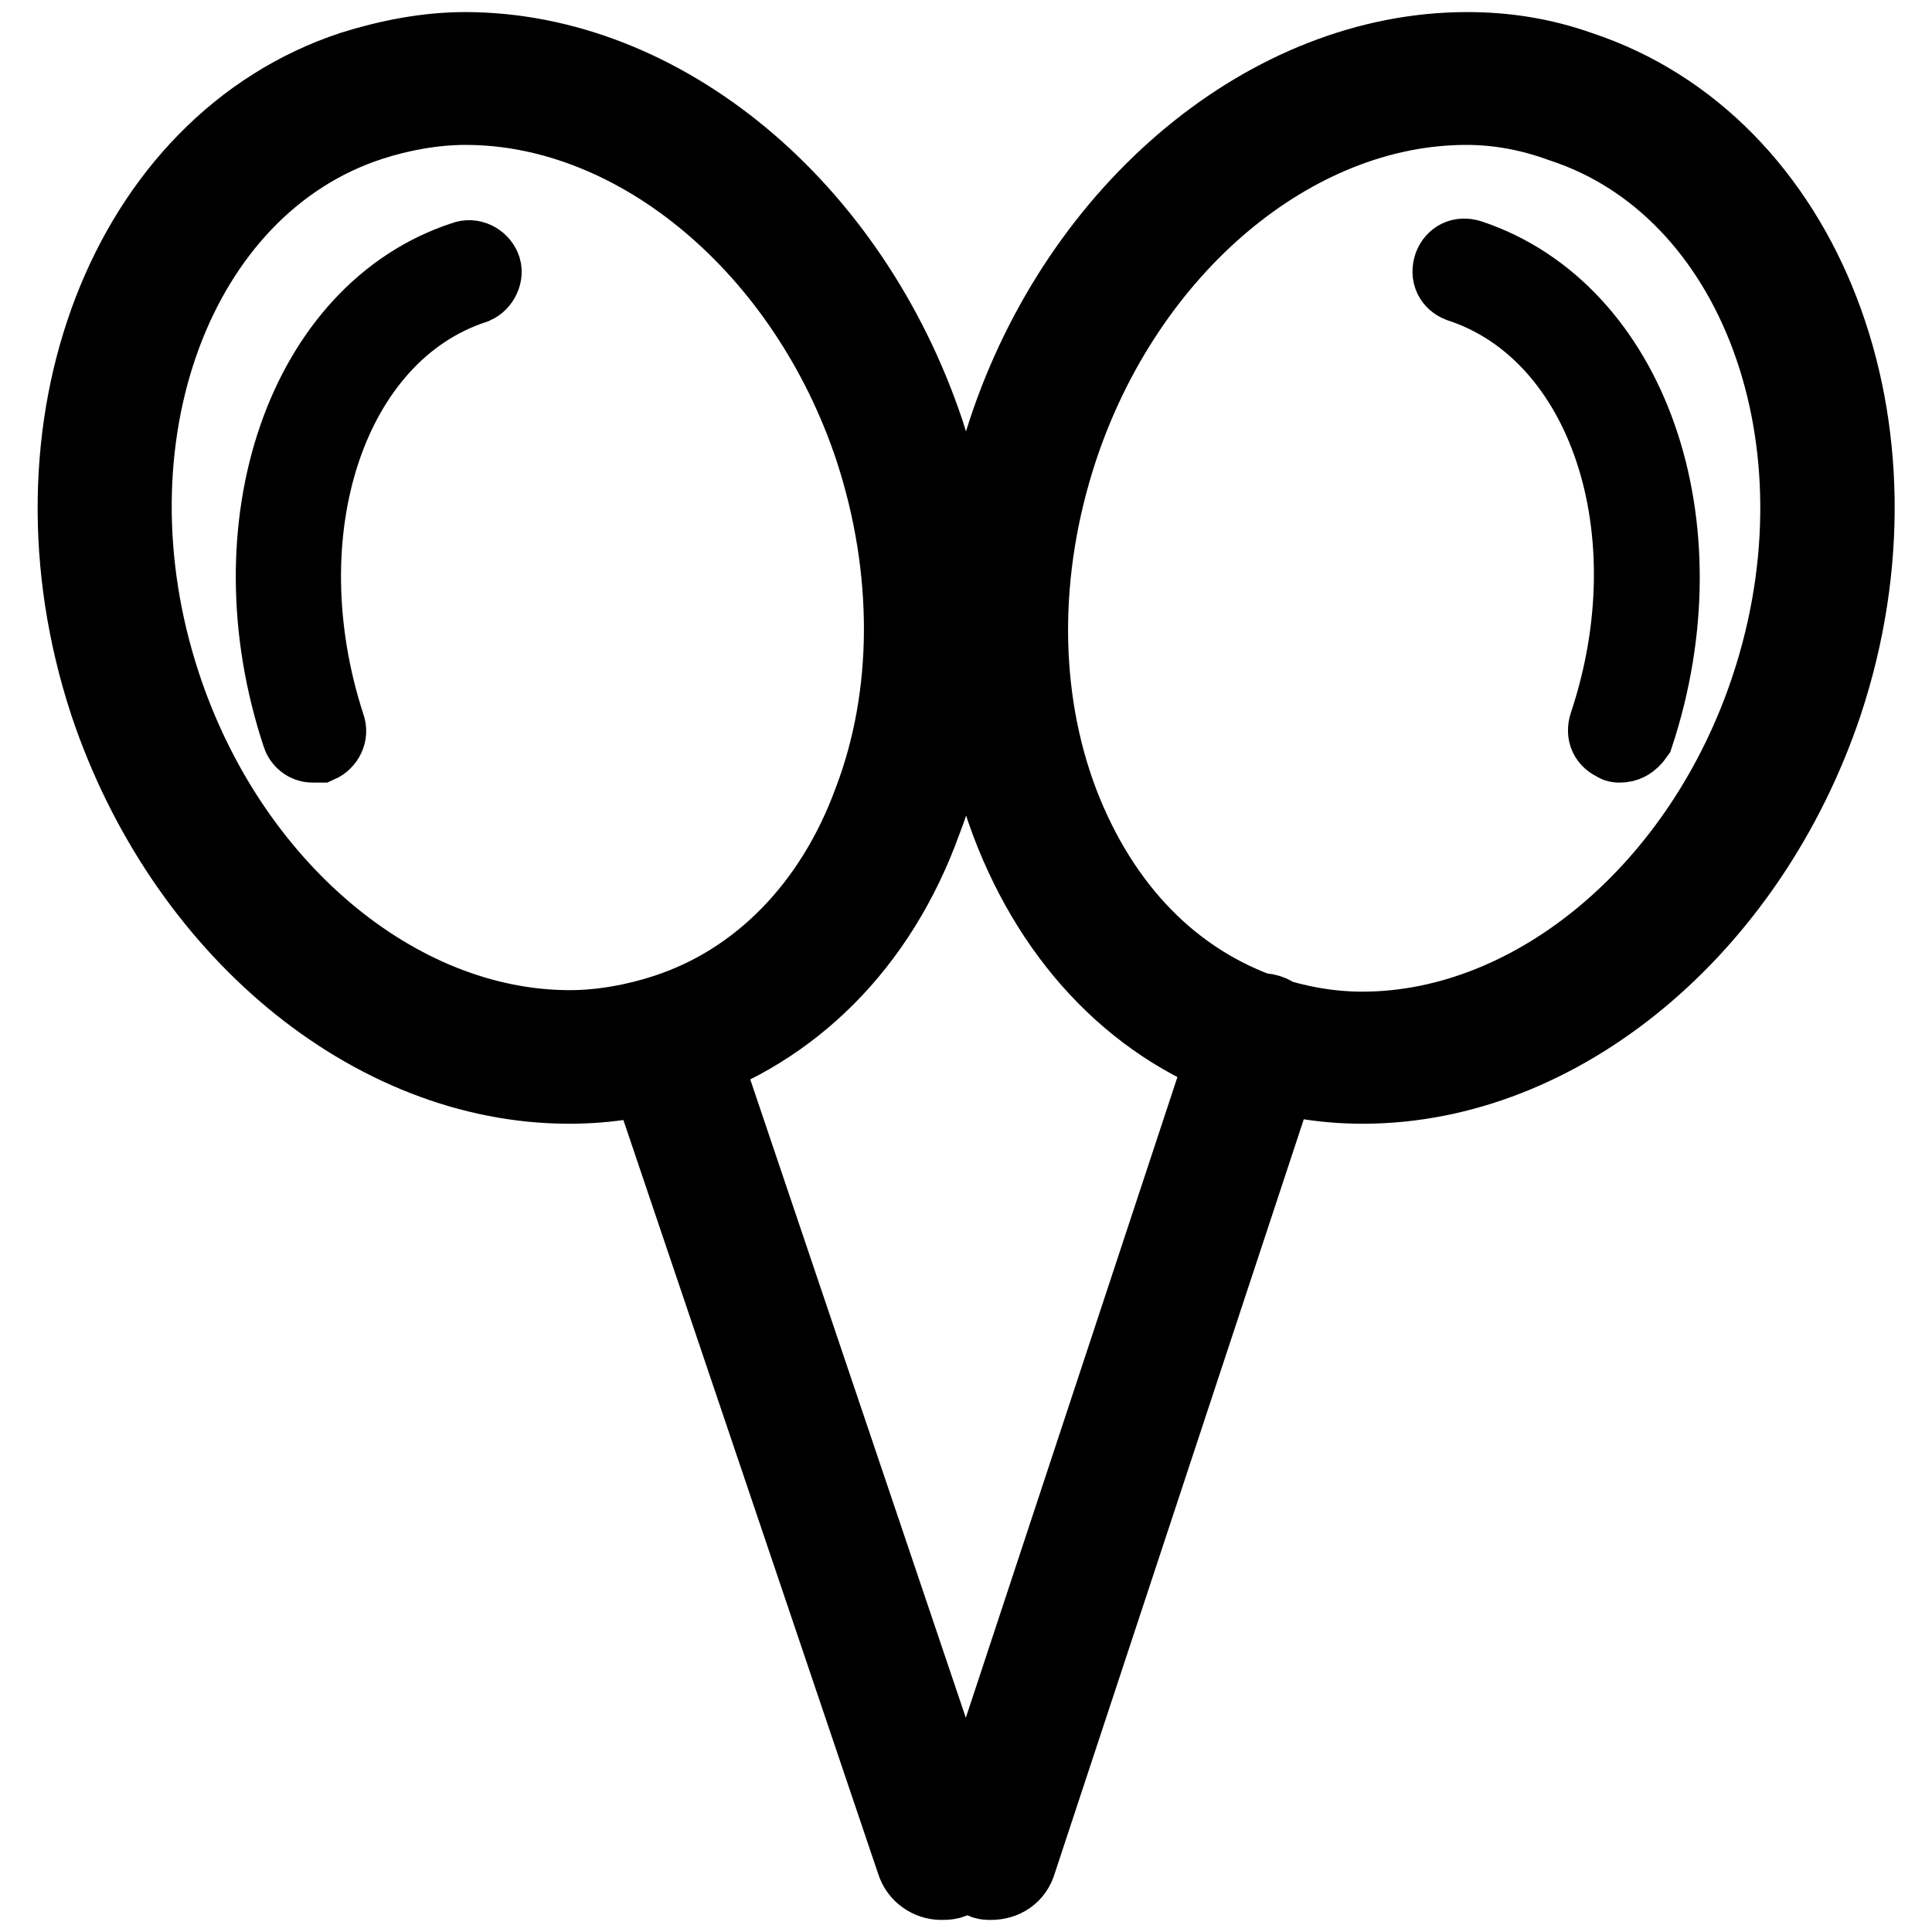
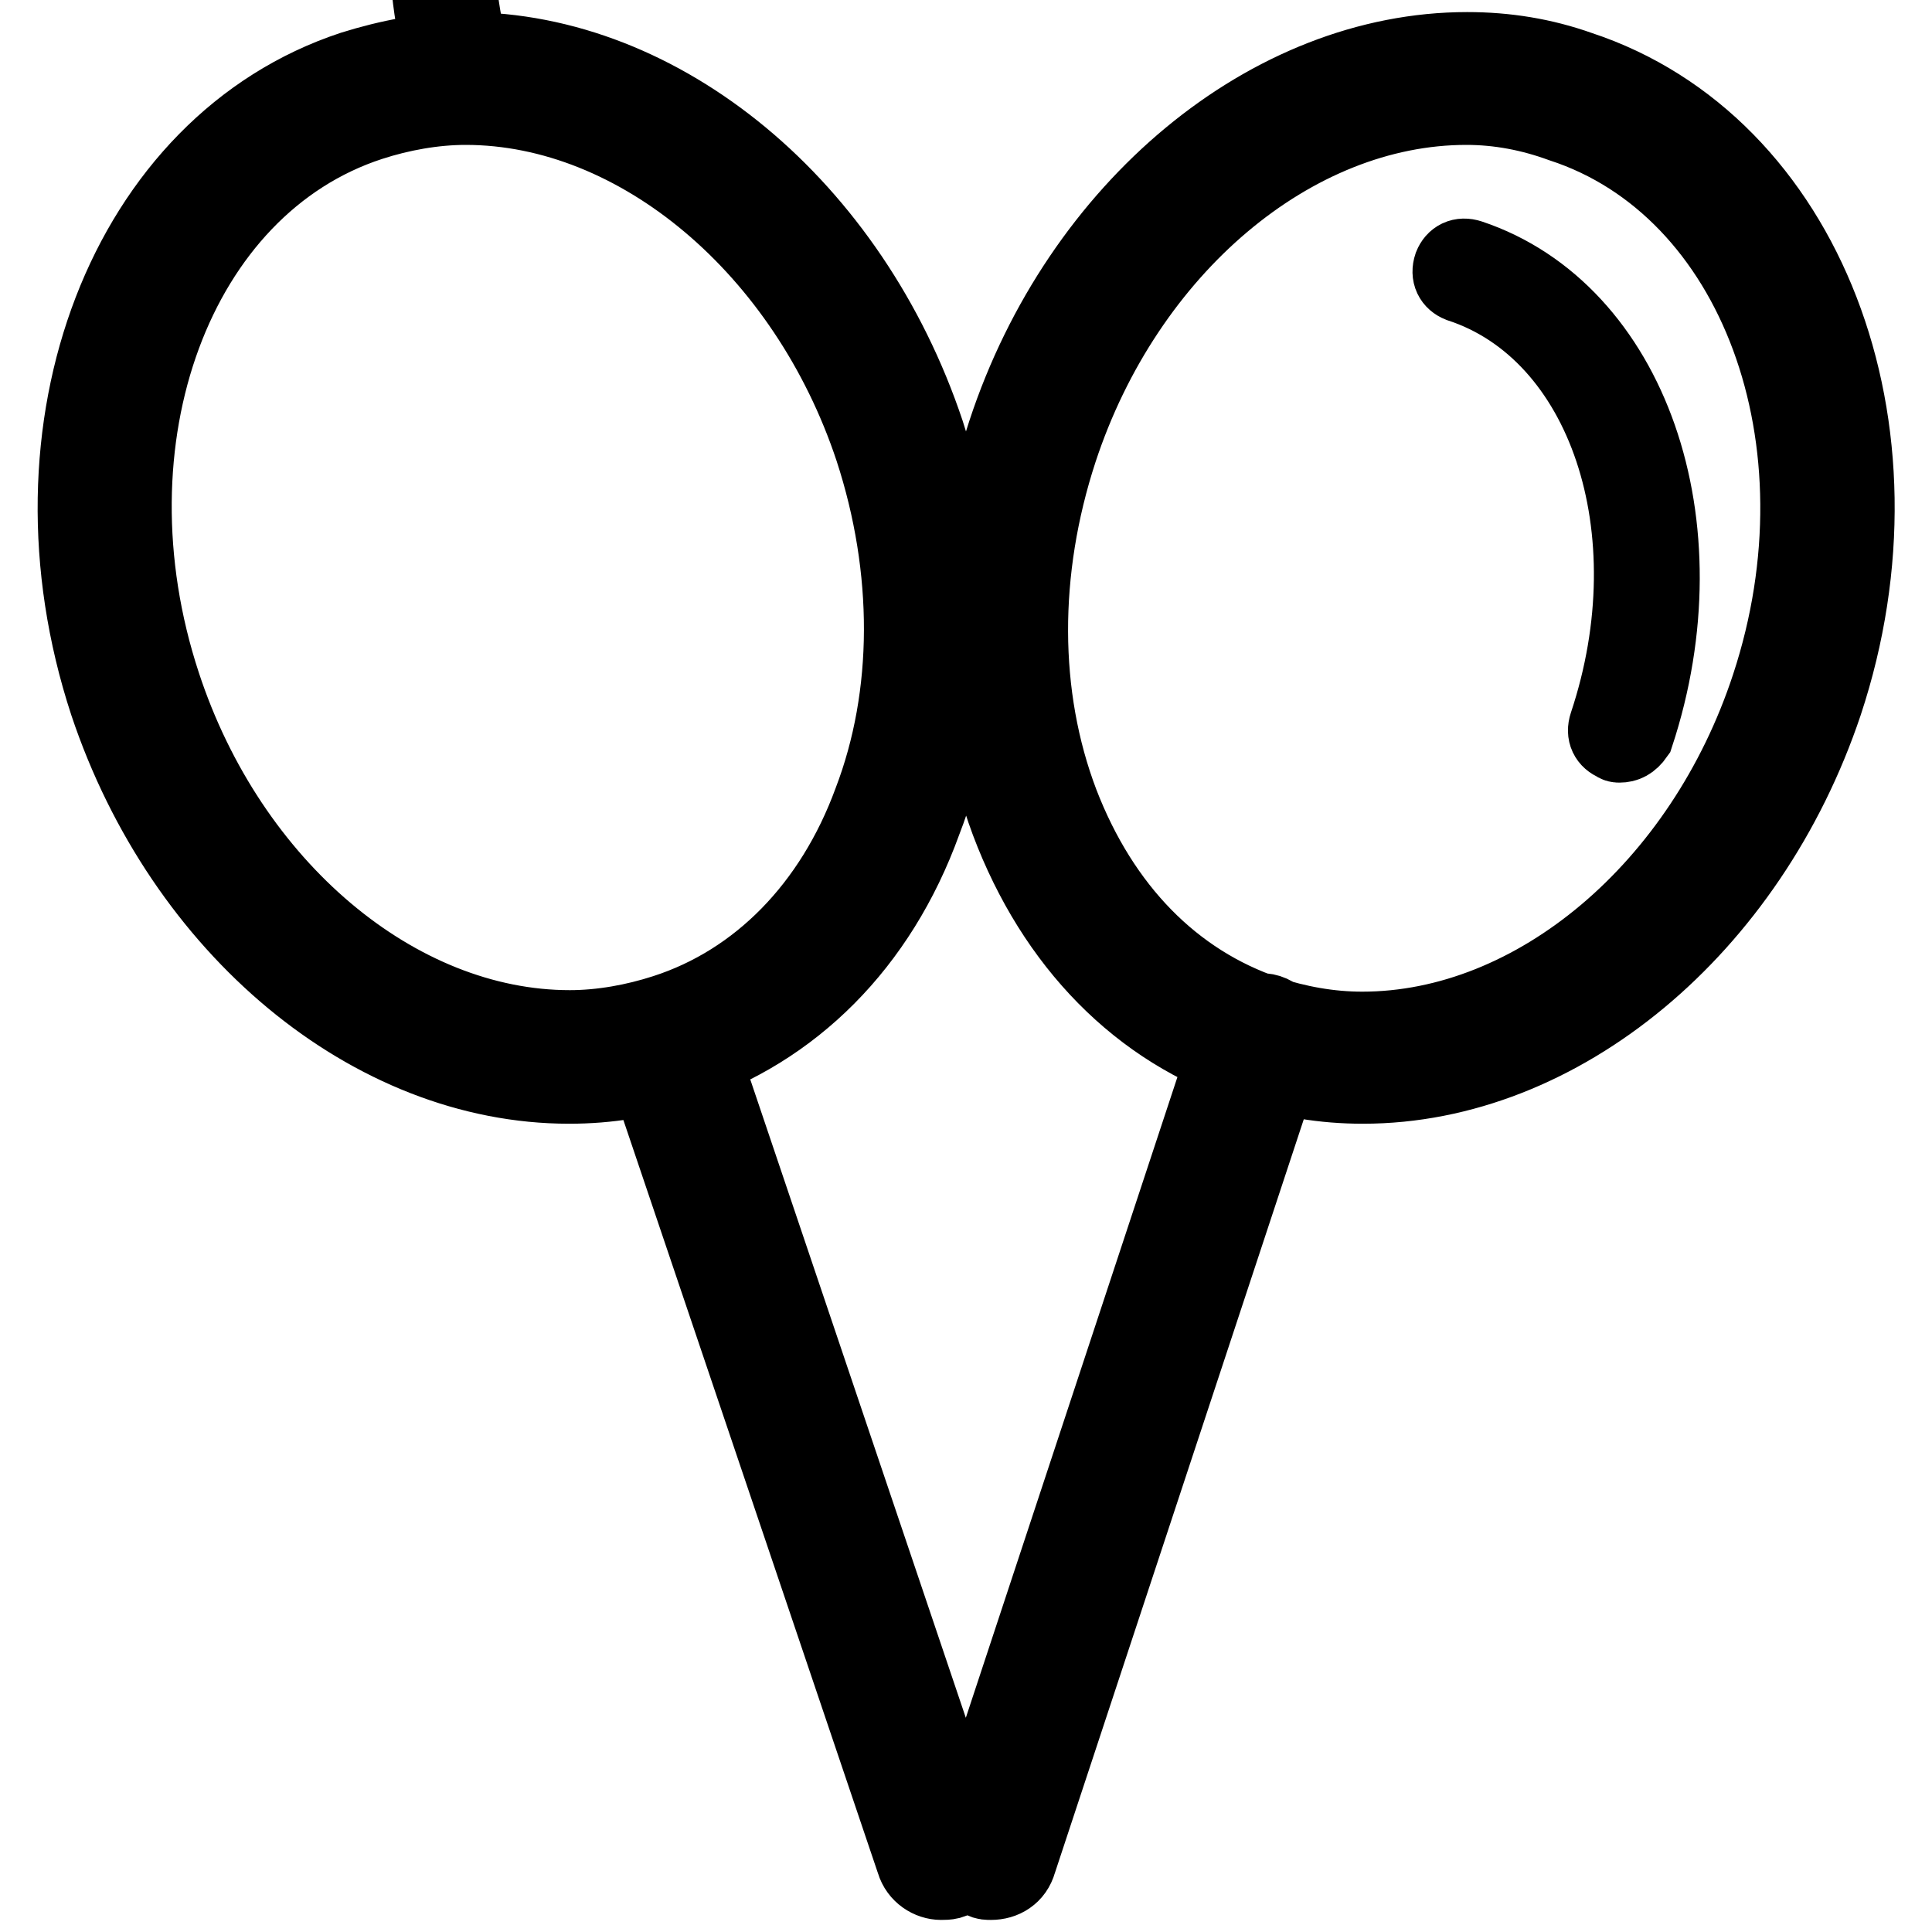
<svg xmlns="http://www.w3.org/2000/svg" version="1.1" x="0px" y="0px" viewBox="0 0 256 256" enable-background="new 0 0 256 256" xml:space="preserve">
  <g>
-     <path stroke-width="10" fill-opacity="0" stroke="#000000" d="M75.4,143.9c-26.2,0-51.2-20.8-61.2-50.7C2.2,56.7,16.7,19,46.7,9.1c4.8-1.5,9.9-2.5,14.9-2.5 c26.2,0,51.2,20.8,61.2,50.7c5.7,17.6,5.7,35.9-0.4,51.6c-5.9,16.3-17.4,27.7-32.1,32.5C85.6,143.1,80.6,143.9,75.4,143.9z  M61.7,14.2c-4.2,0-8.6,0.8-12.6,2.1c-25.8,8.4-38.2,41.9-27.5,74.4c8.8,26.8,31,45.5,53.9,45.5c4.2,0,8.6-0.8,12.6-2.1 c12.4-4,22.2-14,27.3-27.9c5.4-14.1,5.4-30.8,0.2-46.7C106.8,33,84.6,14.2,61.7,14.2z M41.4,98.7c-0.8,0-1.5-0.6-1.7-1.3 c-9.2-27.7,0.6-56.2,21.8-63.1c1-0.4,2.1,0.2,2.5,1.1s-0.2,2.1-1.1,2.5c-19.3,6.3-27.9,32.5-19.5,58.3c0.4,1-0.2,2.1-1.1,2.5H41.4z  M75.4,143.9c-26.2,0-51.2-20.8-61.2-50.7C2.2,56.7,16.7,19,46.7,9.1c4.8-1.5,9.9-2.5,14.9-2.5c26.2,0,51.2,20.8,61.2,50.7 c5.7,17.6,5.7,35.9-0.4,51.6c-5.9,16.3-17.4,27.7-32.1,32.5C85.6,143.1,80.6,143.9,75.4,143.9z M61.7,14.2c-4.2,0-8.6,0.8-12.6,2.1 c-25.8,8.4-38.2,41.9-27.5,74.4c8.8,26.8,31,45.5,53.9,45.5c4.2,0,8.6-0.8,12.6-2.1c12.4-4,22.2-14,27.3-27.9 c5.4-14.1,5.4-30.8,0.2-46.7C106.8,33,84.6,14.2,61.7,14.2z M124.7,249.4c-1.5,0-3.1-1-3.6-2.7L84.8,139.3 c-0.8-1.9,0.4-4.2,2.5-4.8c1.9-0.8,4.2,0.4,4.8,2.5l36.3,107.5c0.8,1.9-0.4,4.2-2.5,4.8C125.5,249.4,125.1,249.4,124.7,249.4z  M180.6,143.9c-5.2,0-10.1-0.8-14.9-2.5c-14.7-4.8-26-16.3-32.1-32.5c-5.9-15.9-6.1-34.2-0.4-51.6c9.8-29.8,35-50.7,61.2-50.7 c5.2,0,10.1,0.8,14.9,2.5c30,9.9,44.6,47.6,32.5,84.1C231.8,123,206.8,143.9,180.6,143.9z M194.3,14.2c-22.9,0-45.1,18.7-53.9,45.5 c-5.2,15.9-5.2,32.5,0.2,46.7c5.4,14,14.9,23.7,27.3,27.9c4,1.3,8.2,2.1,12.6,2.1c22.9,0,45.1-18.7,53.9-45.5 c10.7-32.5-1.7-66-27.5-74.4C202.8,15,198.6,14.2,194.3,14.2z M214.6,98.7c-0.2,0-0.4,0-0.6-0.2c-1-0.4-1.5-1.3-1.1-2.5 c8.6-25.8-0.2-52-19.5-58.3c-1-0.4-1.5-1.3-1.1-2.5c0.4-1,1.3-1.5,2.5-1.1c21.2,7.1,31.2,35.4,22,63.3 C216.1,98.4,215.4,98.7,214.6,98.7L214.6,98.7z M180.6,143.9c-5.2,0-10.1-0.8-14.9-2.5c-14.7-4.8-26-16.3-32.1-32.5 c-5.9-15.9-6.1-34.2-0.4-51.6c9.8-29.8,35-50.7,61.2-50.7c5.2,0,10.1,0.8,14.9,2.5c30,9.9,44.6,47.6,32.5,84.1 C231.8,123,206.8,143.9,180.6,143.9z M194.3,14.2c-22.9,0-45.1,18.7-53.9,45.5c-5.2,15.9-5.2,32.5,0.2,46.7 c5.4,14,14.9,23.7,27.3,27.9c4,1.3,8.2,2.1,12.6,2.1c22.9,0,45.1-18.7,53.9-45.5c10.7-32.5-1.7-66-27.5-74.4 C202.8,15,198.6,14.2,194.3,14.2z M131.3,249.4c-0.4,0-0.8,0-1.1-0.2c-1.9-0.6-3.1-2.9-2.5-4.8l35.6-107.8c0.6-1.9,2.9-3.1,4.8-2.5 c1.9,0.6,3.1,2.9,2.5,4.8l-35.6,107.8C134.5,248.5,133,249.4,131.3,249.4L131.3,249.4z" />
+     <path stroke-width="10" fill-opacity="0" stroke="#000000" d="M75.4,143.9c-26.2,0-51.2-20.8-61.2-50.7C2.2,56.7,16.7,19,46.7,9.1c4.8-1.5,9.9-2.5,14.9-2.5 c26.2,0,51.2,20.8,61.2,50.7c5.7,17.6,5.7,35.9-0.4,51.6c-5.9,16.3-17.4,27.7-32.1,32.5C85.6,143.1,80.6,143.9,75.4,143.9z  M61.7,14.2c-4.2,0-8.6,0.8-12.6,2.1c-25.8,8.4-38.2,41.9-27.5,74.4c8.8,26.8,31,45.5,53.9,45.5c4.2,0,8.6-0.8,12.6-2.1 c12.4-4,22.2-14,27.3-27.9c5.4-14.1,5.4-30.8,0.2-46.7C106.8,33,84.6,14.2,61.7,14.2z c-0.8,0-1.5-0.6-1.7-1.3 c-9.2-27.7,0.6-56.2,21.8-63.1c1-0.4,2.1,0.2,2.5,1.1s-0.2,2.1-1.1,2.5c-19.3,6.3-27.9,32.5-19.5,58.3c0.4,1-0.2,2.1-1.1,2.5H41.4z  M75.4,143.9c-26.2,0-51.2-20.8-61.2-50.7C2.2,56.7,16.7,19,46.7,9.1c4.8-1.5,9.9-2.5,14.9-2.5c26.2,0,51.2,20.8,61.2,50.7 c5.7,17.6,5.7,35.9-0.4,51.6c-5.9,16.3-17.4,27.7-32.1,32.5C85.6,143.1,80.6,143.9,75.4,143.9z M61.7,14.2c-4.2,0-8.6,0.8-12.6,2.1 c-25.8,8.4-38.2,41.9-27.5,74.4c8.8,26.8,31,45.5,53.9,45.5c4.2,0,8.6-0.8,12.6-2.1c12.4-4,22.2-14,27.3-27.9 c5.4-14.1,5.4-30.8,0.2-46.7C106.8,33,84.6,14.2,61.7,14.2z M124.7,249.4c-1.5,0-3.1-1-3.6-2.7L84.8,139.3 c-0.8-1.9,0.4-4.2,2.5-4.8c1.9-0.8,4.2,0.4,4.8,2.5l36.3,107.5c0.8,1.9-0.4,4.2-2.5,4.8C125.5,249.4,125.1,249.4,124.7,249.4z  M180.6,143.9c-5.2,0-10.1-0.8-14.9-2.5c-14.7-4.8-26-16.3-32.1-32.5c-5.9-15.9-6.1-34.2-0.4-51.6c9.8-29.8,35-50.7,61.2-50.7 c5.2,0,10.1,0.8,14.9,2.5c30,9.9,44.6,47.6,32.5,84.1C231.8,123,206.8,143.9,180.6,143.9z M194.3,14.2c-22.9,0-45.1,18.7-53.9,45.5 c-5.2,15.9-5.2,32.5,0.2,46.7c5.4,14,14.9,23.7,27.3,27.9c4,1.3,8.2,2.1,12.6,2.1c22.9,0,45.1-18.7,53.9-45.5 c10.7-32.5-1.7-66-27.5-74.4C202.8,15,198.6,14.2,194.3,14.2z M214.6,98.7c-0.2,0-0.4,0-0.6-0.2c-1-0.4-1.5-1.3-1.1-2.5 c8.6-25.8-0.2-52-19.5-58.3c-1-0.4-1.5-1.3-1.1-2.5c0.4-1,1.3-1.5,2.5-1.1c21.2,7.1,31.2,35.4,22,63.3 C216.1,98.4,215.4,98.7,214.6,98.7L214.6,98.7z M180.6,143.9c-5.2,0-10.1-0.8-14.9-2.5c-14.7-4.8-26-16.3-32.1-32.5 c-5.9-15.9-6.1-34.2-0.4-51.6c9.8-29.8,35-50.7,61.2-50.7c5.2,0,10.1,0.8,14.9,2.5c30,9.9,44.6,47.6,32.5,84.1 C231.8,123,206.8,143.9,180.6,143.9z M194.3,14.2c-22.9,0-45.1,18.7-53.9,45.5c-5.2,15.9-5.2,32.5,0.2,46.7 c5.4,14,14.9,23.7,27.3,27.9c4,1.3,8.2,2.1,12.6,2.1c22.9,0,45.1-18.7,53.9-45.5c10.7-32.5-1.7-66-27.5-74.4 C202.8,15,198.6,14.2,194.3,14.2z M131.3,249.4c-0.4,0-0.8,0-1.1-0.2c-1.9-0.6-3.1-2.9-2.5-4.8l35.6-107.8c0.6-1.9,2.9-3.1,4.8-2.5 c1.9,0.6,3.1,2.9,2.5,4.8l-35.6,107.8C134.5,248.5,133,249.4,131.3,249.4L131.3,249.4z" />
  </g>
</svg>